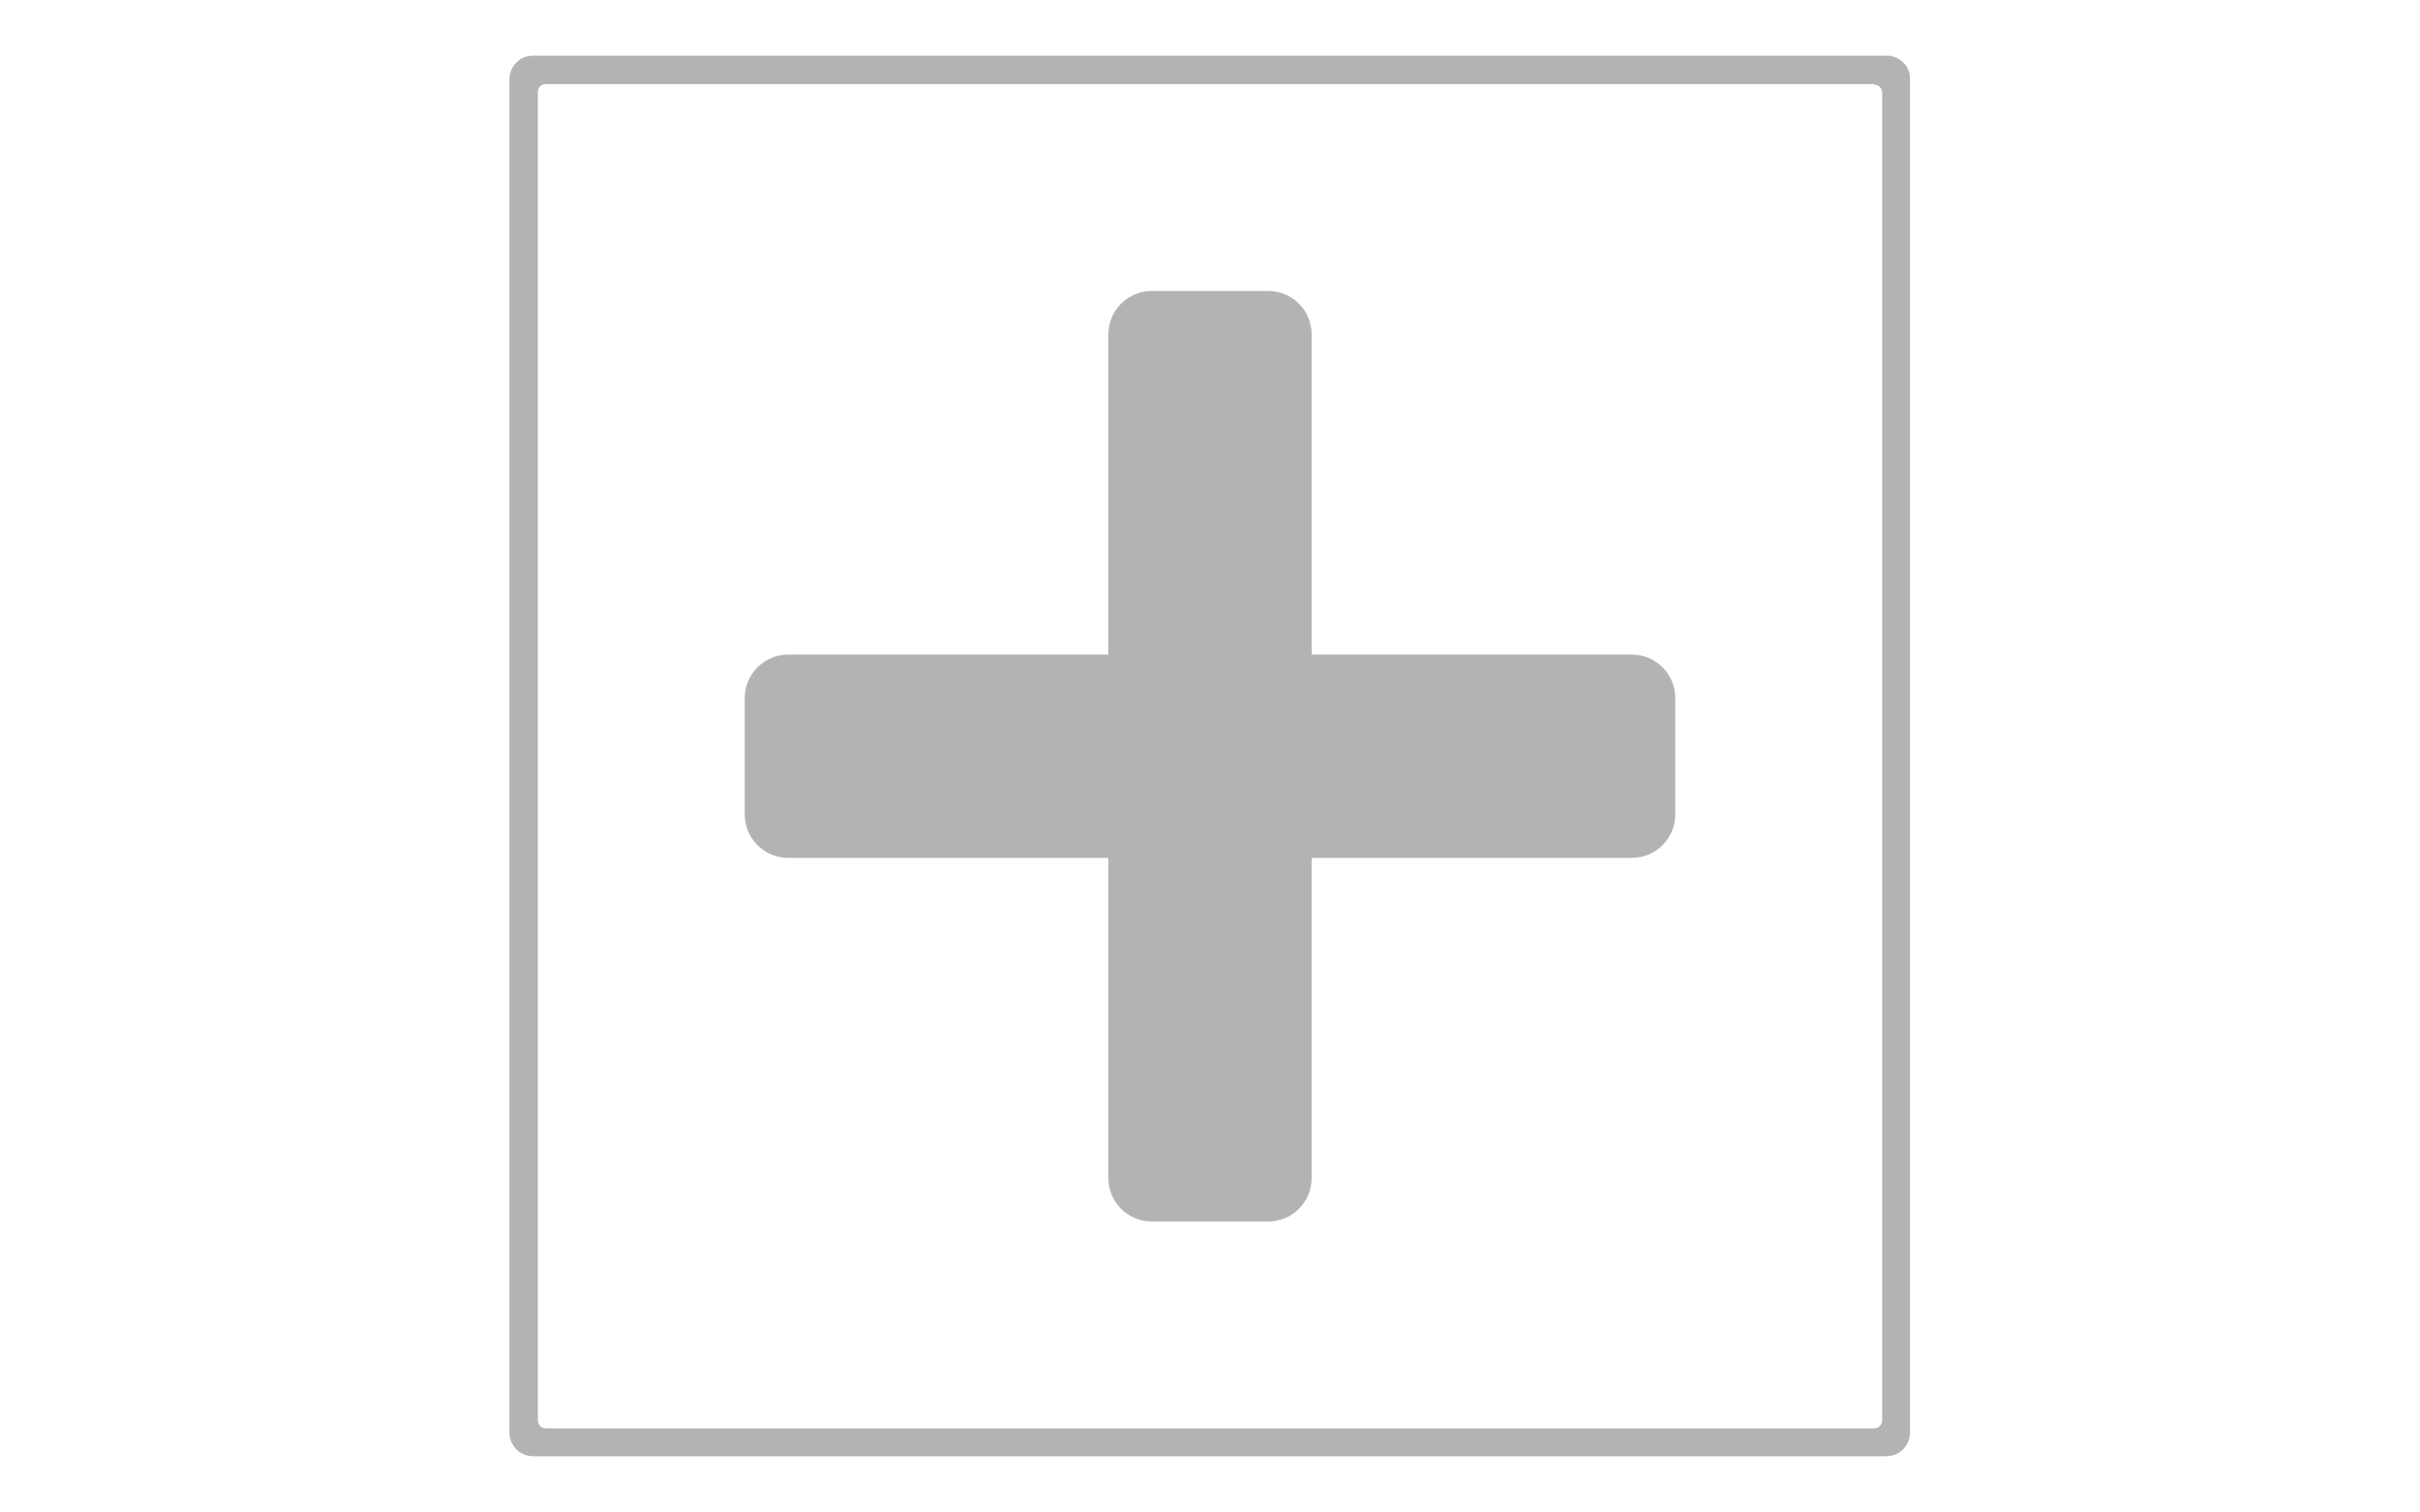
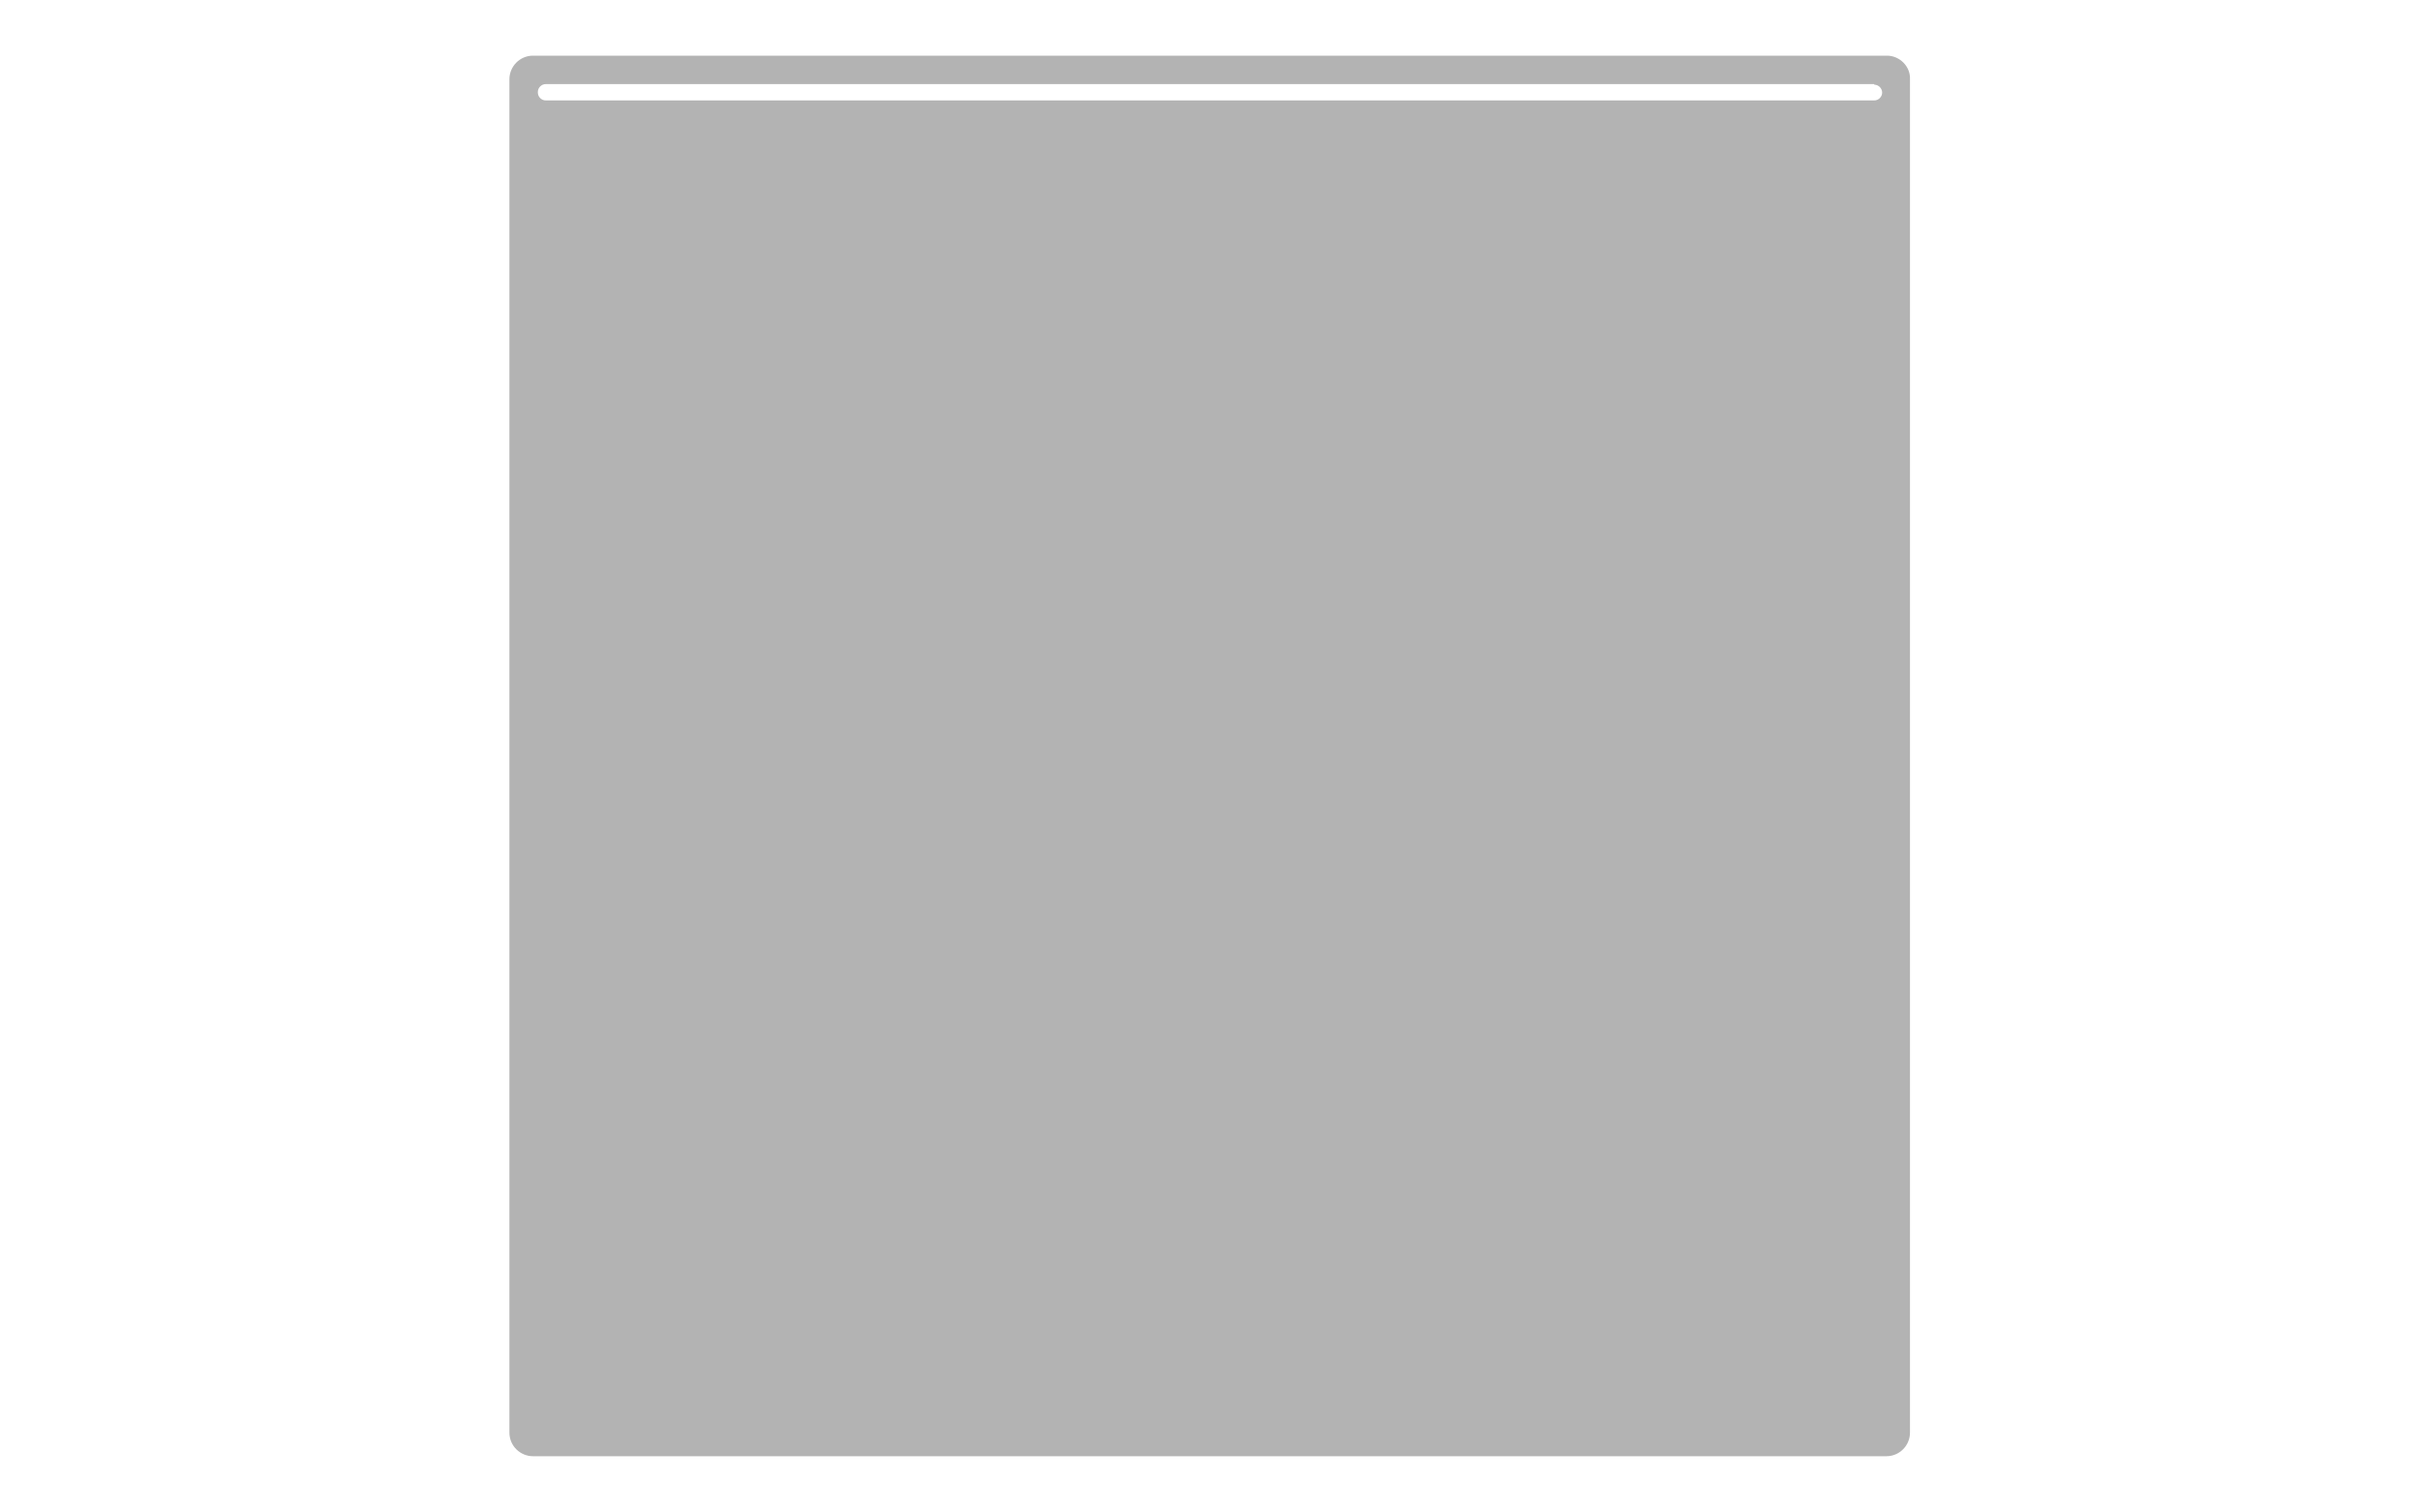
<svg xmlns="http://www.w3.org/2000/svg" version="1.1" id="圖層_1" x="0px" y="0px" viewBox="0 0 400 250" style="enable-background:new 0 0 400 250;" xml:space="preserve">
  <style type="text/css">
	.st0{fill:#B3B3B3;}
</style>
  <g>
    <g>
-       <path class="st0" d="M309.8,14c0.7,0,1.3,0.6,1.3,1.3v219.5c0,0.7-0.6,1.3-1.3,1.3H90.2c-0.7,0-1.3-0.6-1.3-1.3V15.2    c0-0.7,0.6-1.3,1.3-1.3H309.8 M311.9,9.2H88.1c-2.2,0-3.9,1.8-3.9,3.9v223.7c0,2.2,1.8,3.9,3.9,3.9h223.7c2.2,0,3.9-1.8,3.9-3.9    V13.1C315.8,11,314,9.2,311.9,9.2L311.9,9.2z" />
+       <path class="st0" d="M309.8,14c0.7,0,1.3,0.6,1.3,1.3c0,0.7-0.6,1.3-1.3,1.3H90.2c-0.7,0-1.3-0.6-1.3-1.3V15.2    c0-0.7,0.6-1.3,1.3-1.3H309.8 M311.9,9.2H88.1c-2.2,0-3.9,1.8-3.9,3.9v223.7c0,2.2,1.8,3.9,3.9,3.9h223.7c2.2,0,3.9-1.8,3.9-3.9    V13.1C315.8,11,314,9.2,311.9,9.2L311.9,9.2z" />
    </g>
-     <path class="st0" d="M276.9,115.4v19.2c0,4-3.2,7.2-7.2,7.2h-52.9v52.9c0,4-3.2,7.2-7.2,7.2h-19.2c-4,0-7.2-3.2-7.2-7.2v-52.9   h-52.9c-4,0-7.2-3.2-7.2-7.2v-19.2c0-4,3.2-7.2,7.2-7.2h52.9V55.3c0-4,3.2-7.2,7.2-7.2h19.2c4,0,7.2,3.2,7.2,7.2v52.9h52.9   C273.7,108.2,276.9,111.4,276.9,115.4z" />
  </g>
</svg>